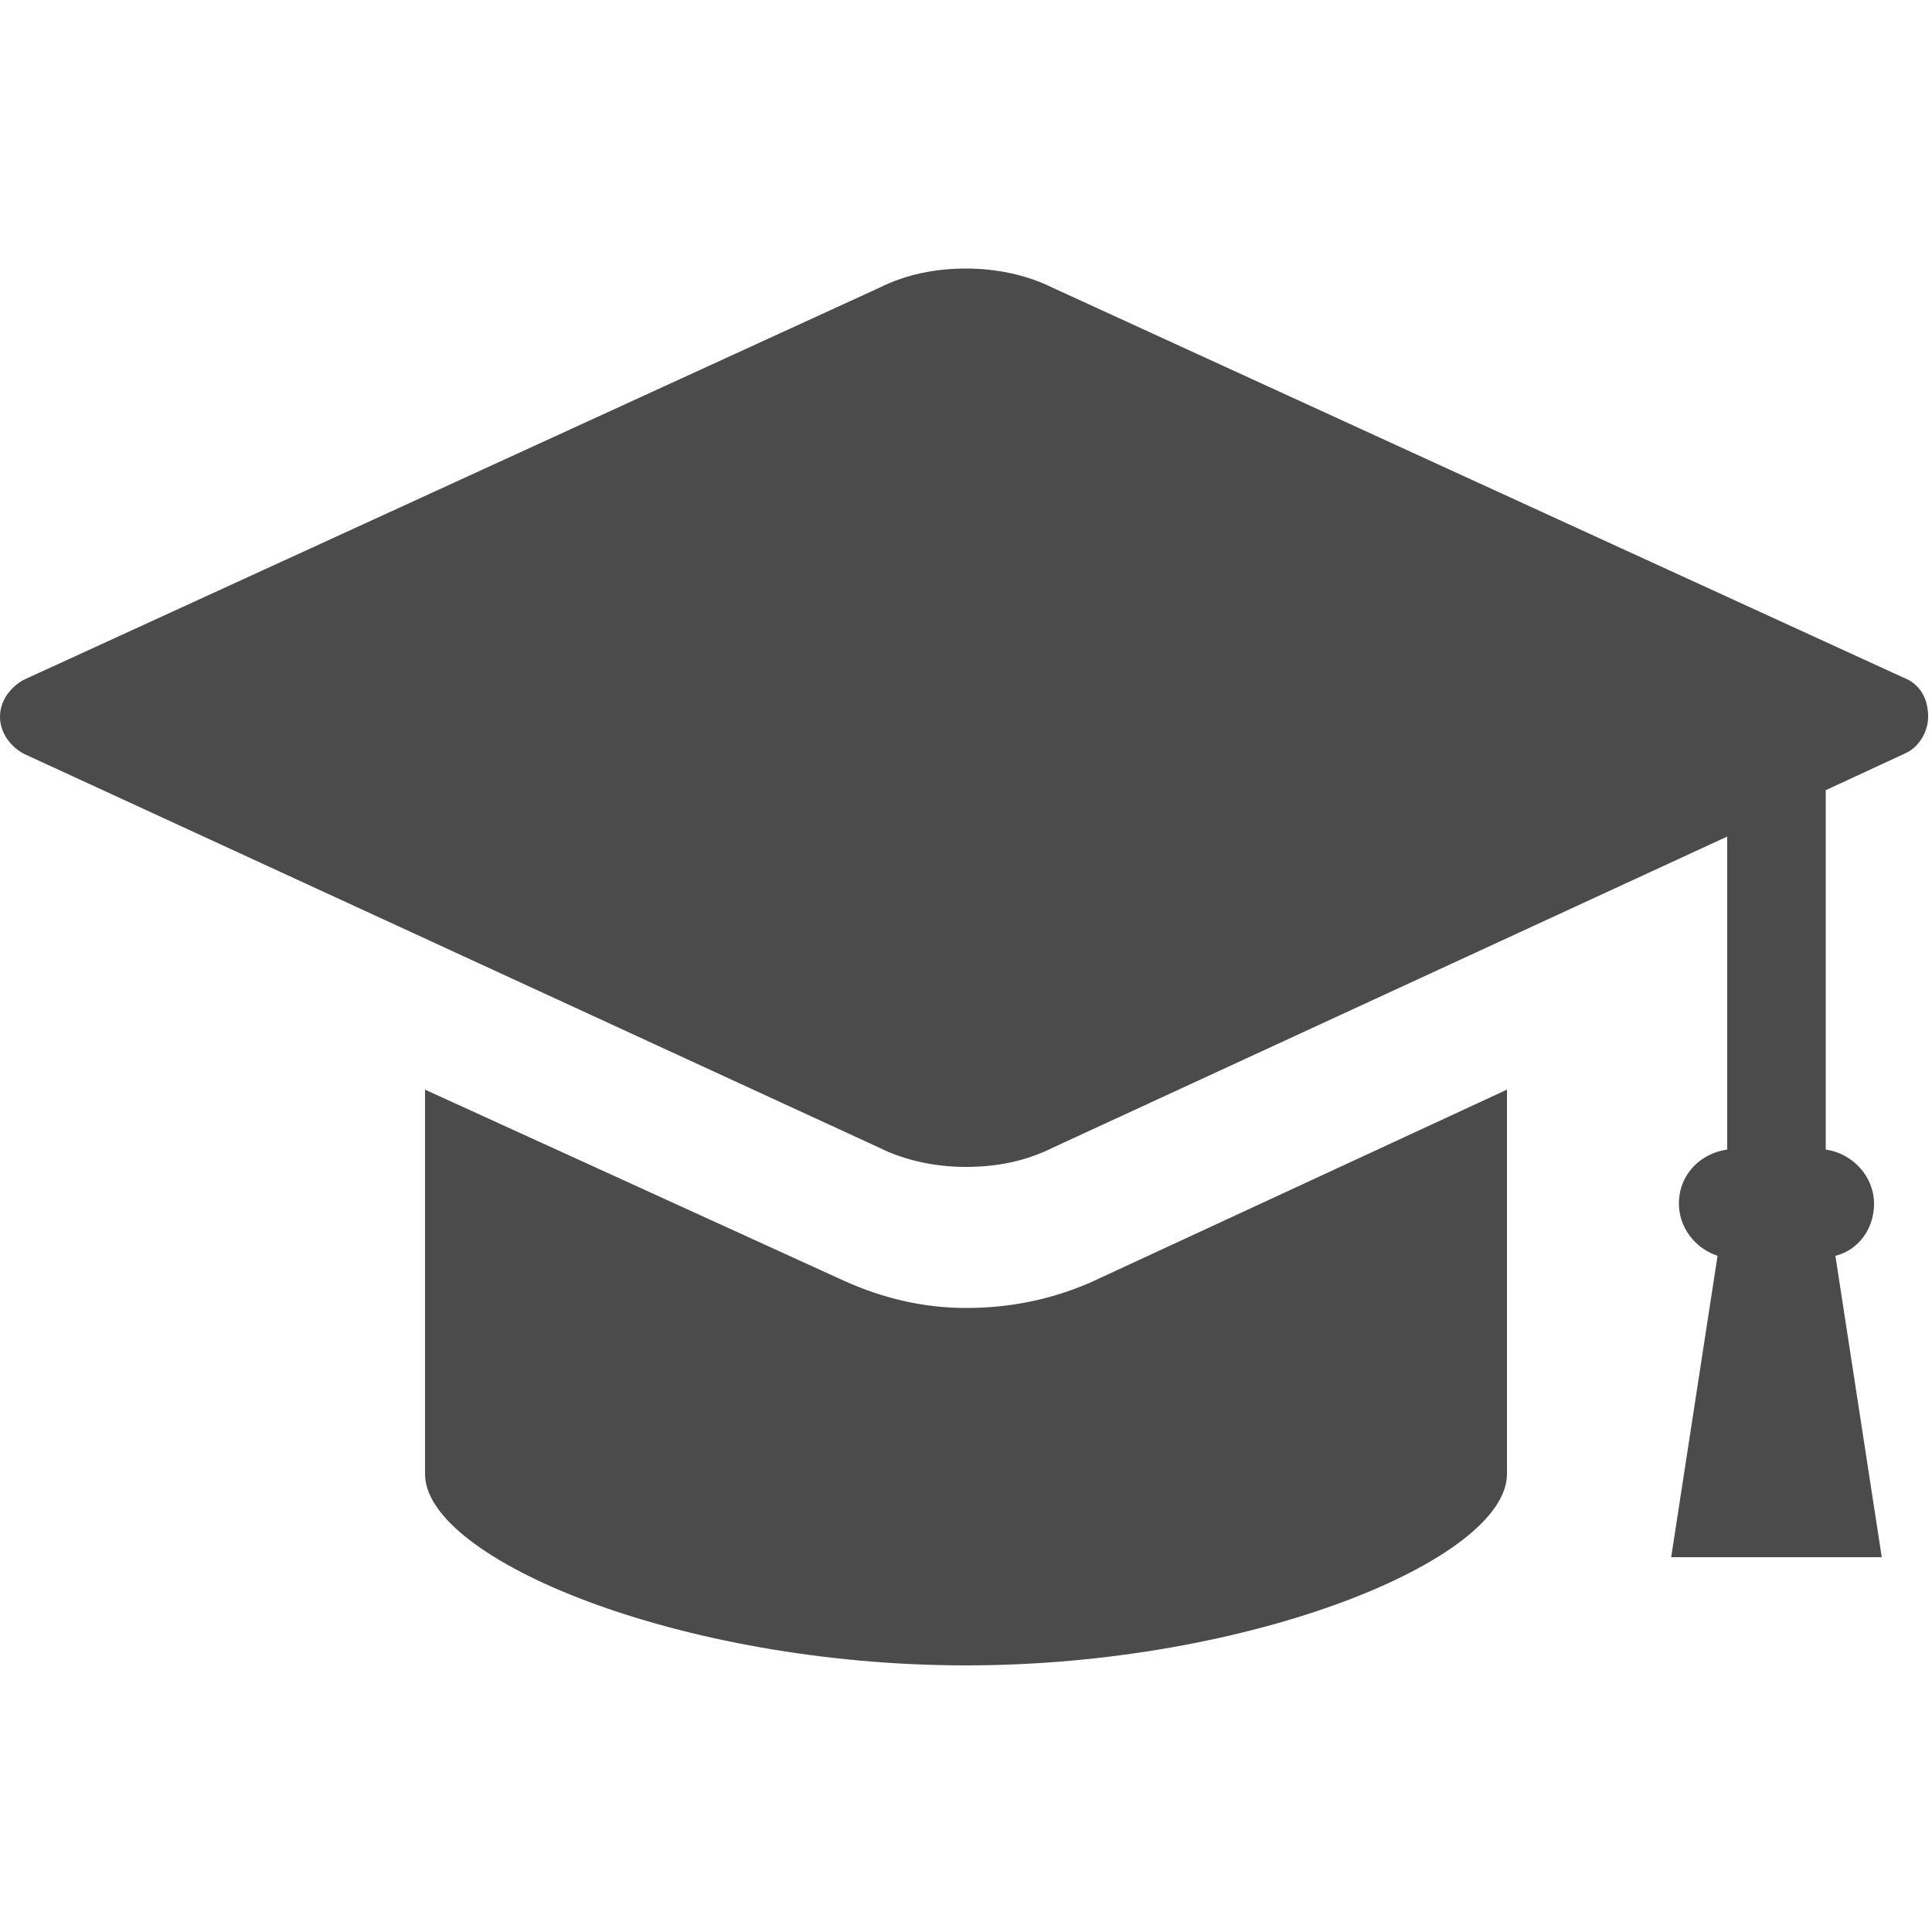
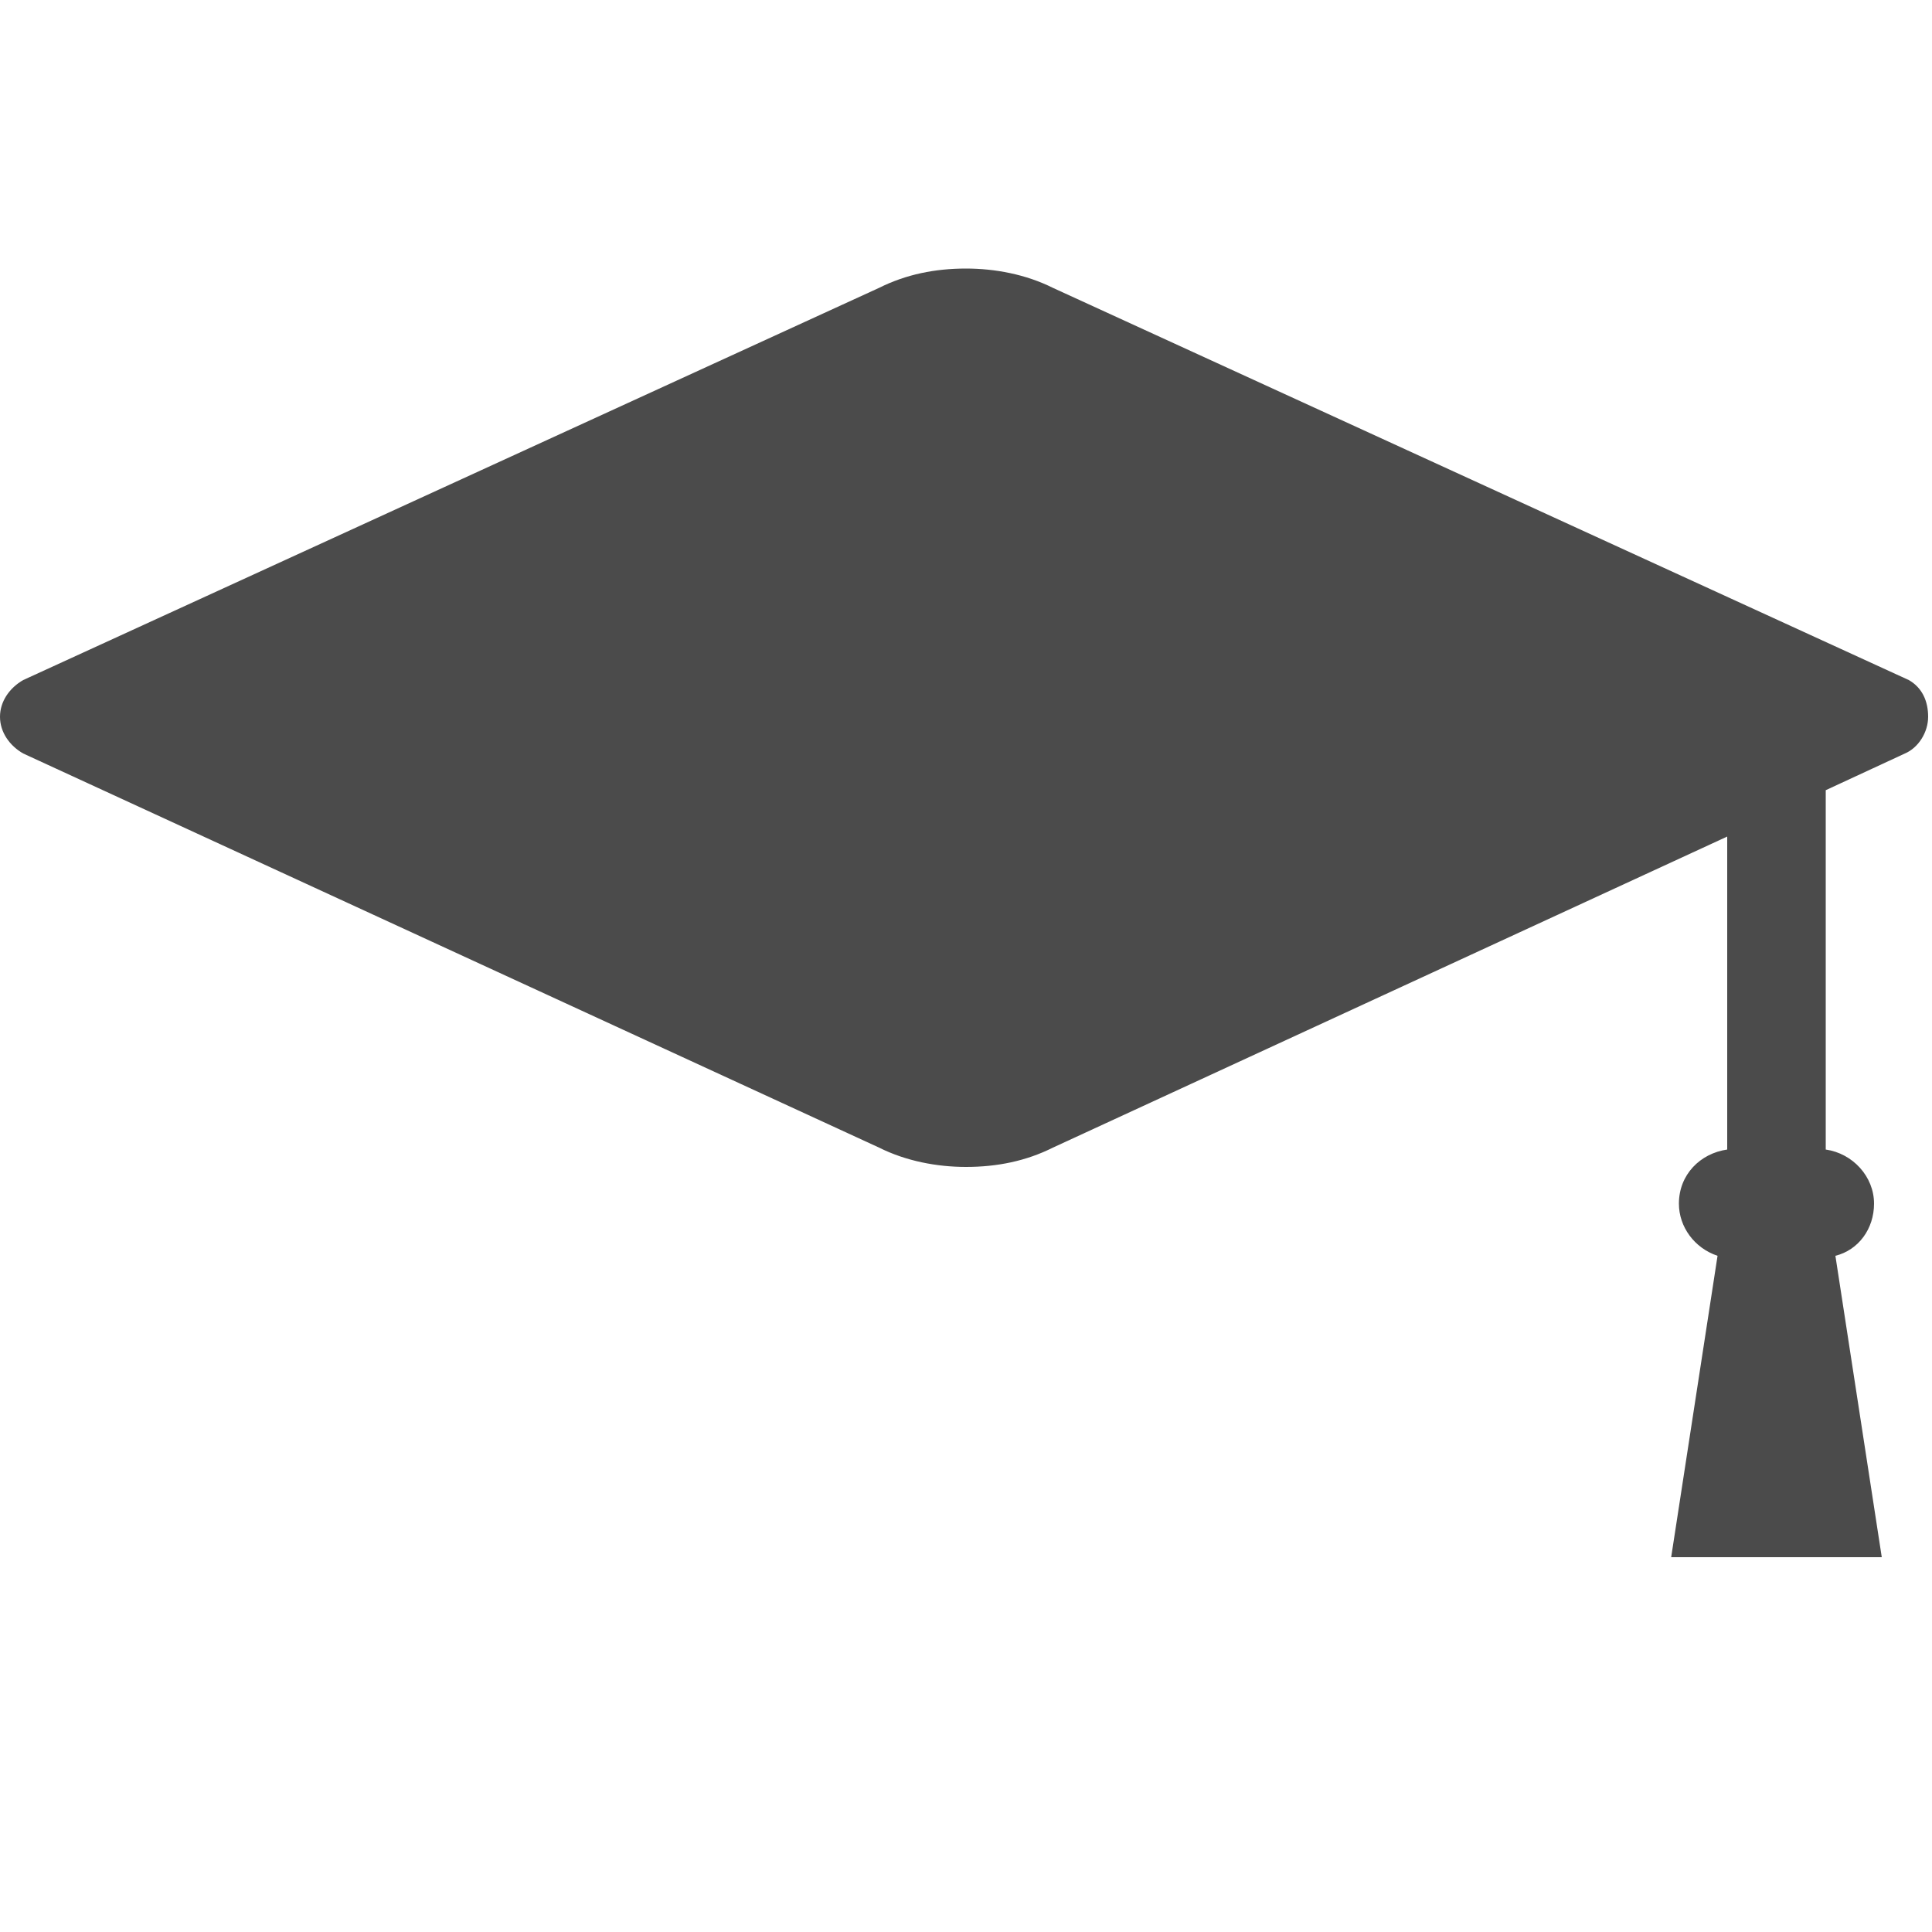
<svg xmlns="http://www.w3.org/2000/svg" version="1.1" id="_x32_" x="0px" y="0px" viewBox="0 0 100 100" style="enable-background:new 0 0 100 100;" xml:space="preserve">
  <style type="text/css">
	.st0{fill:#4B4B4B;}
</style>
  <g>
    <path class="st0" d="M98.8,35.2L54.5,14.9c-1.4-0.7-3-1-4.5-1c-1.6,0-3.1,0.3-4.5,1L1.2,35.2C0.5,35.6,0,36.3,0,37.1   s0.5,1.5,1.2,1.9l44.3,20.4c1.4,0.7,3,1,4.5,1c1.6,0,3.1-0.3,4.5-1l34.9-16.1v16.2c-1.4,0.2-2.5,1.3-2.5,2.8c0,1.2,0.8,2.3,2,2.7   l-2.4,15.6h10.9l-2.4-15.6c1.2-0.3,2-1.4,2-2.7c0-1.4-1.1-2.6-2.5-2.8V40.9l4.1-1.9c0.7-0.3,1.2-1.1,1.2-1.9S99.5,35.6,98.8,35.2z" />
-     <path class="st0" d="M50,67.7c-2.2,0-4.3-0.5-6.3-1.4L22,56.4v19.9c0,4.4,13.2,9.9,28,9.9c14.8,0,28-5.5,28-9.9V56.4l-21.6,10   C54.3,67.3,52.2,67.7,50,67.7z" />
  </g>
</svg>